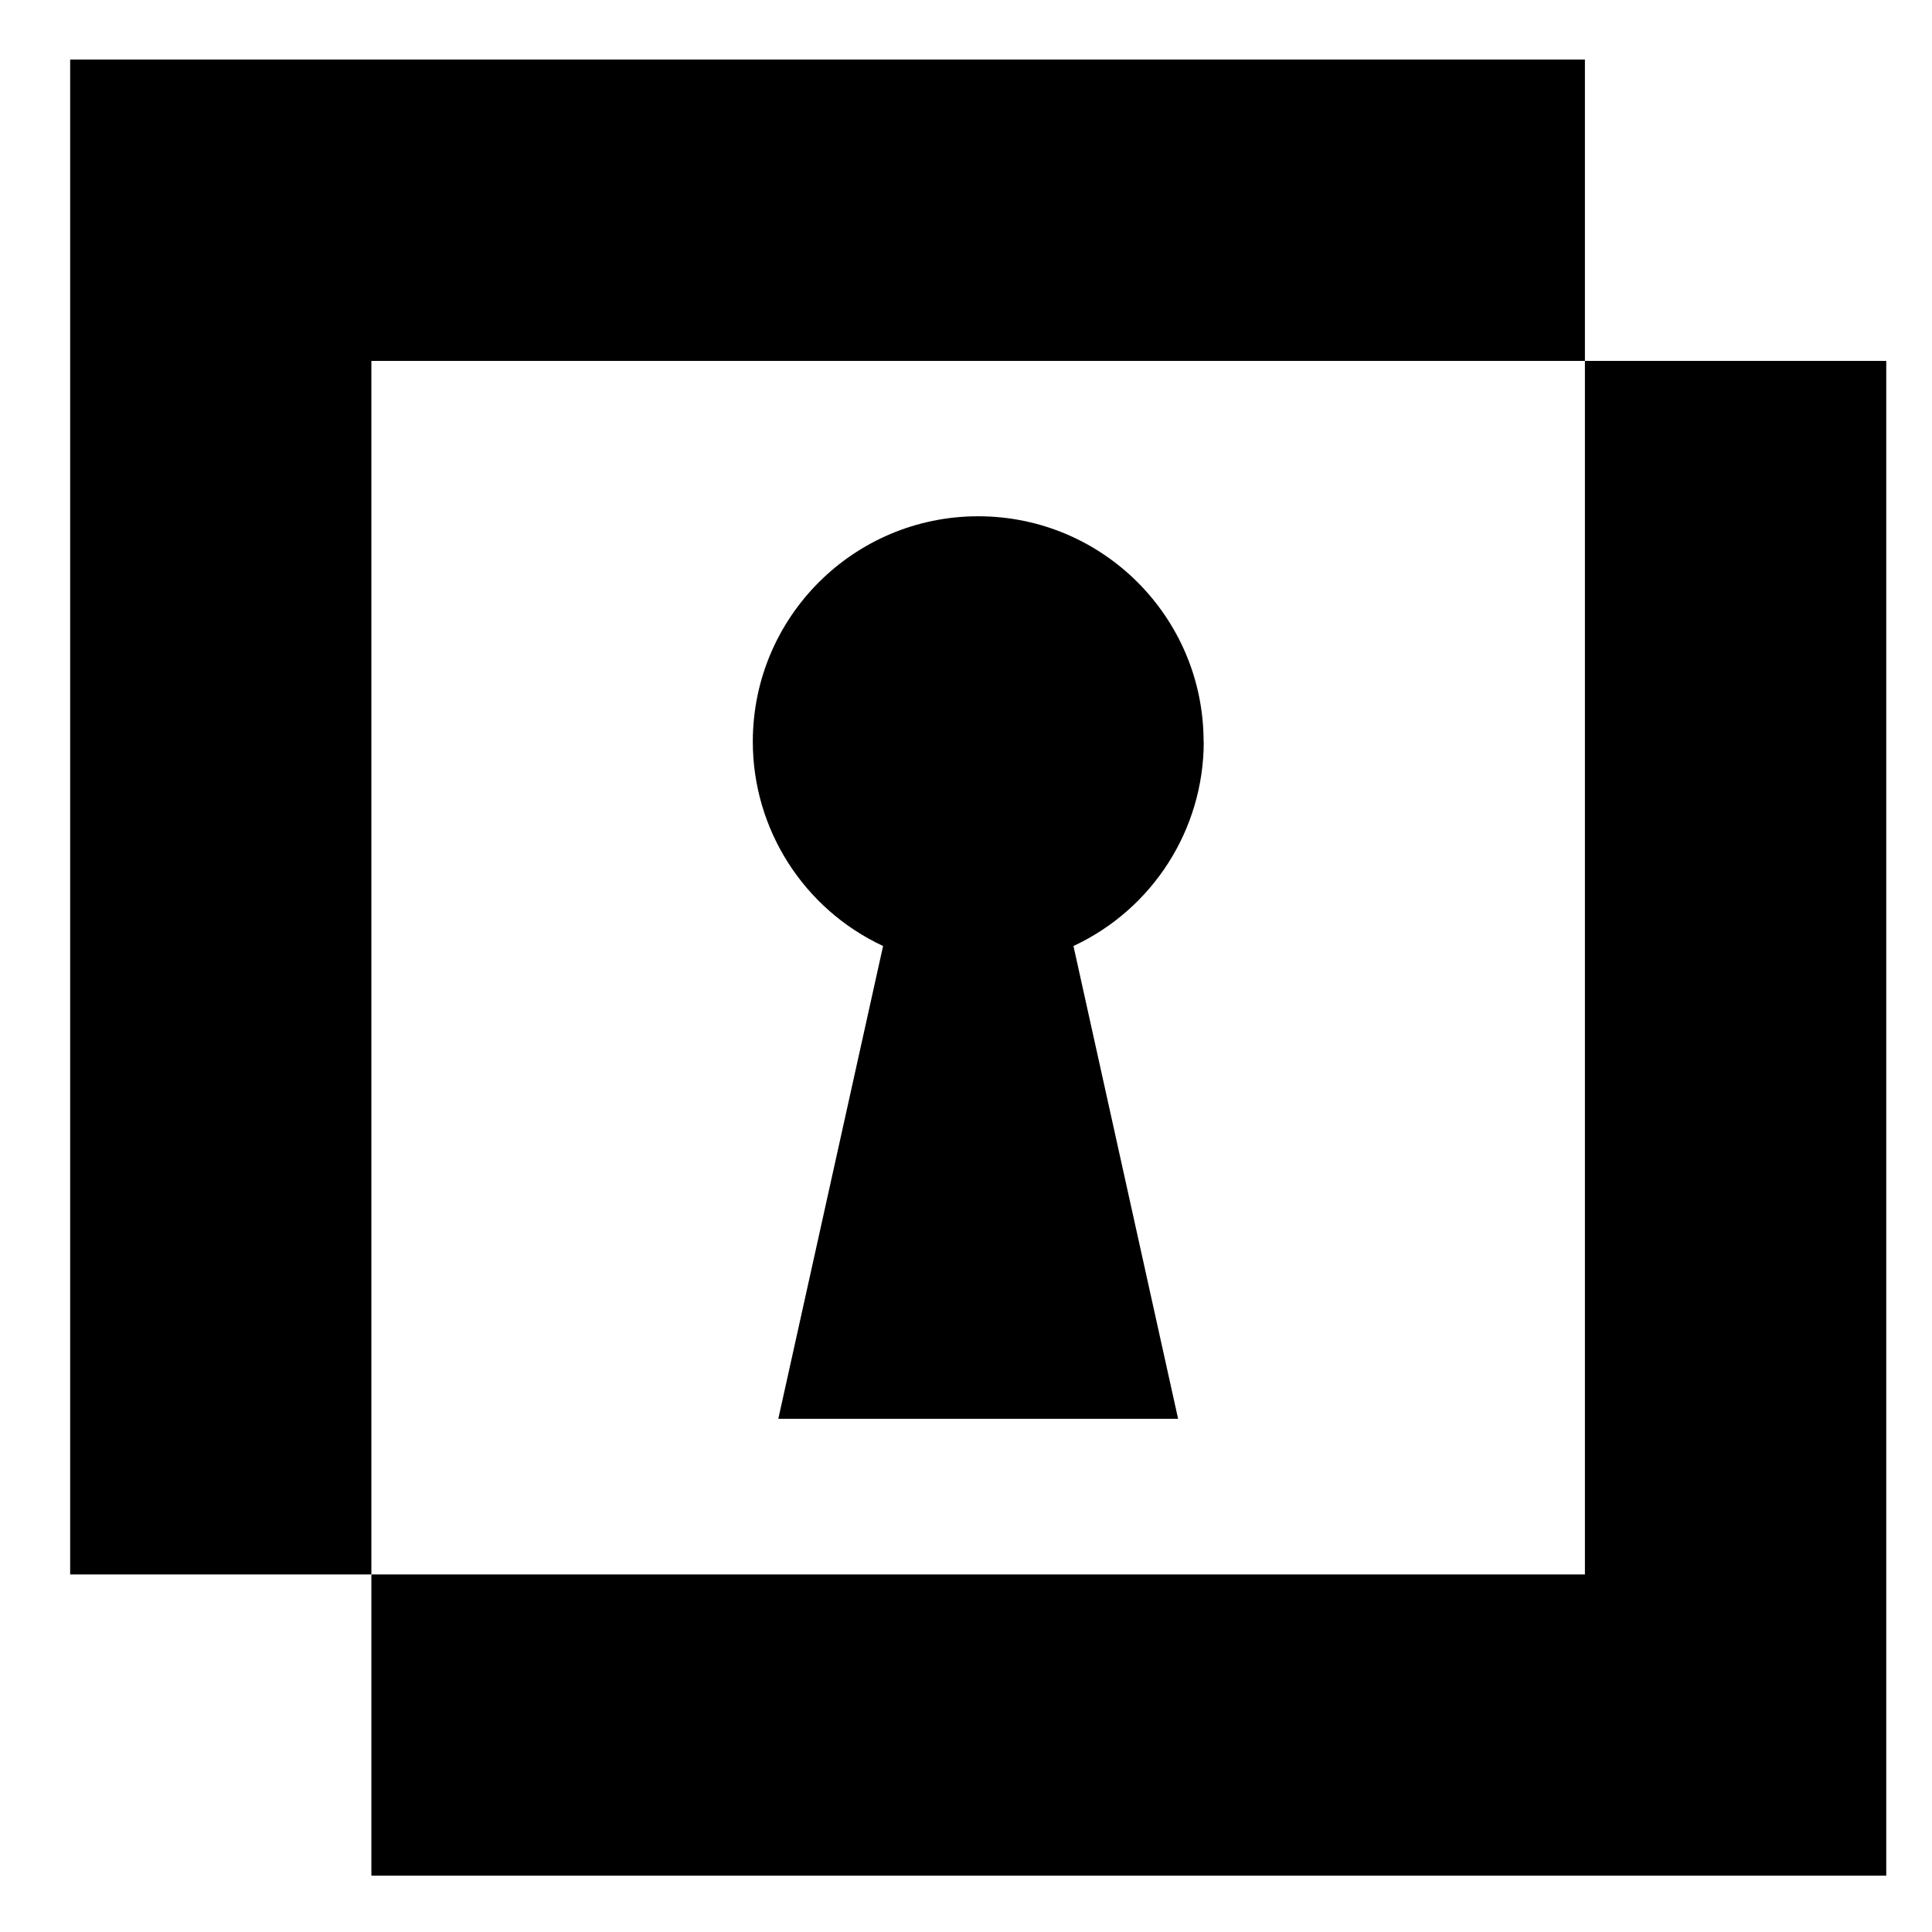
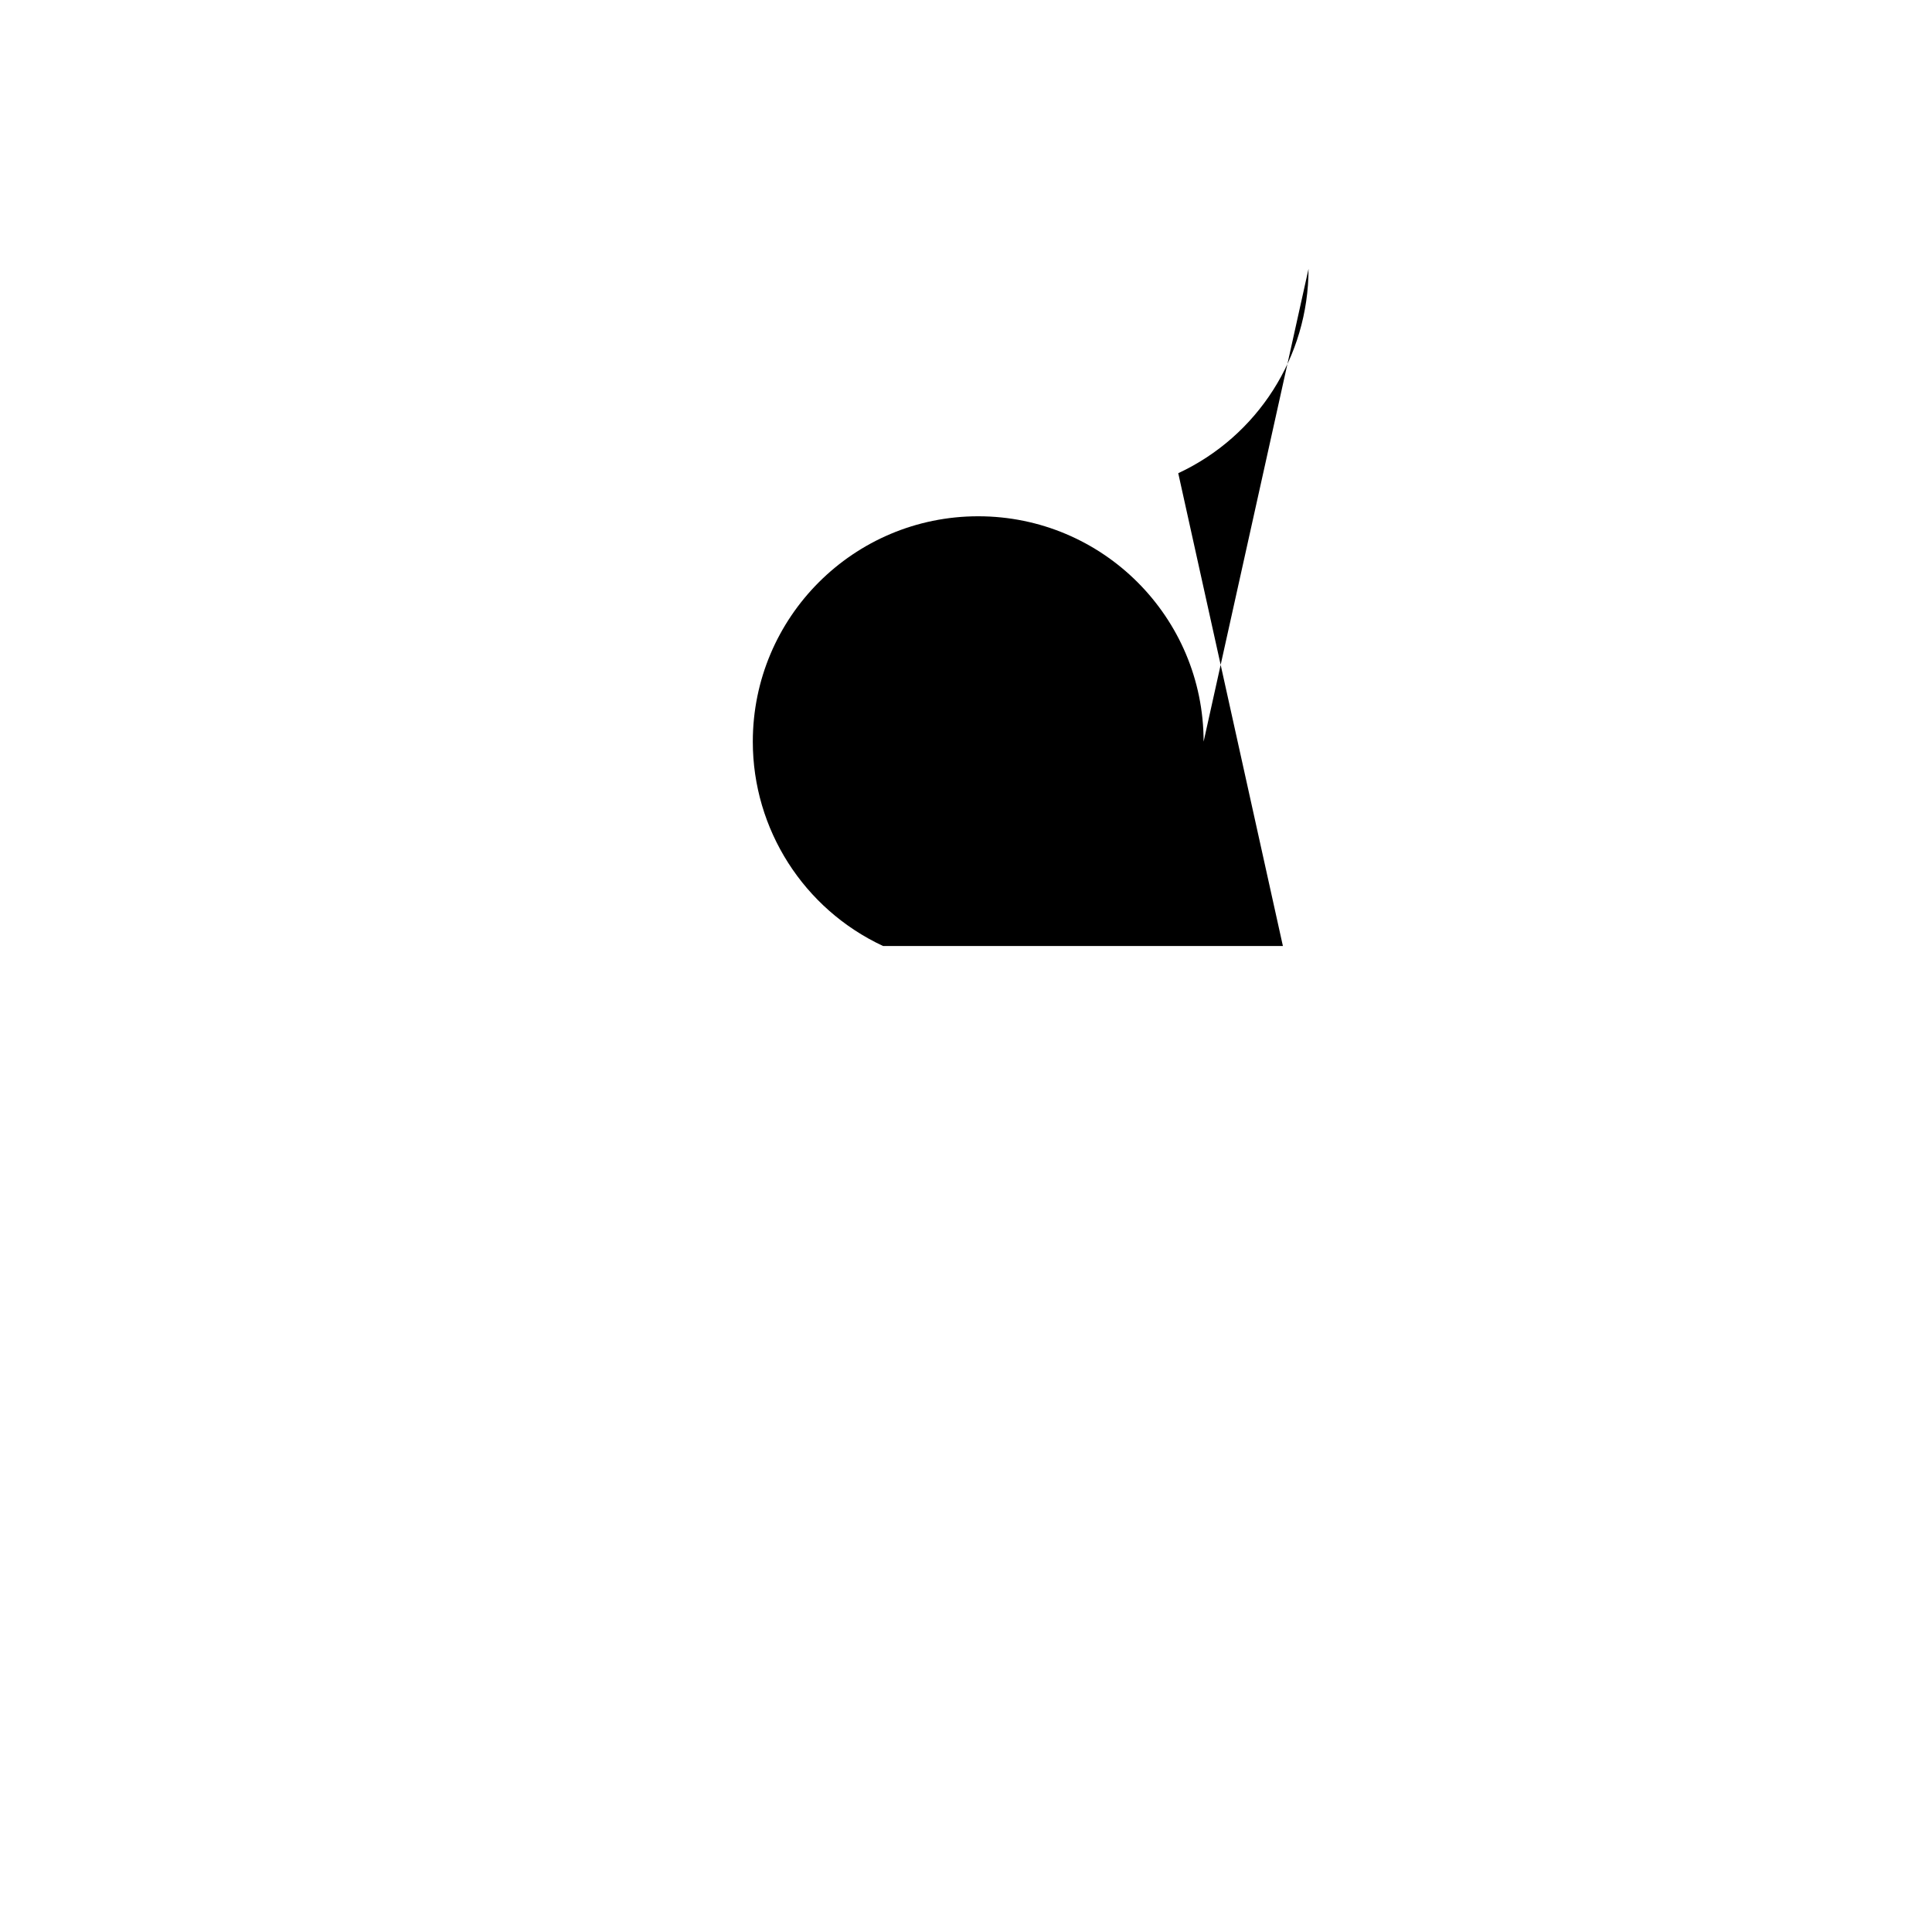
<svg xmlns="http://www.w3.org/2000/svg" id="Layer_1" version="1.1" viewBox="0 0 144 144">
-   <polygon points="118.13 26.9 118.13 4.44 5.23 4.44 5.23 117.35 27.68 117.35 27.68 26.9 118.13 26.9" />
-   <polygon points="118.13 26.9 118.13 117.35 27.68 117.35 27.68 139.8 140.59 139.8 140.59 26.9 118.13 26.9" />
-   <path d="M89.71,55.28c0-9.28-7.52-16.8-16.8-16.8s-16.8,7.52-16.8,16.8c0,6.53,3.79,12.47,9.71,15.23l-7.81,35.24h16.41s13.39,0,13.39,0l-7.8-35.24c5.92-2.76,9.71-8.7,9.71-15.23Z" />
+   <path d="M89.71,55.28c0-9.28-7.52-16.8-16.8-16.8s-16.8,7.52-16.8,16.8c0,6.53,3.79,12.47,9.71,15.23h16.41s13.39,0,13.39,0l-7.8-35.24c5.92-2.76,9.71-8.7,9.71-15.23Z" />
</svg>